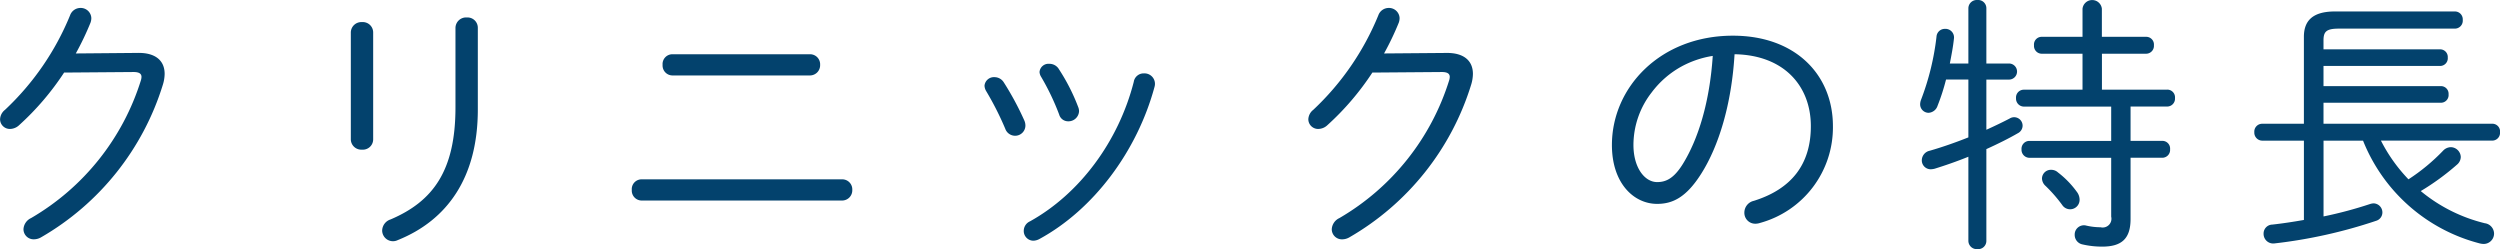
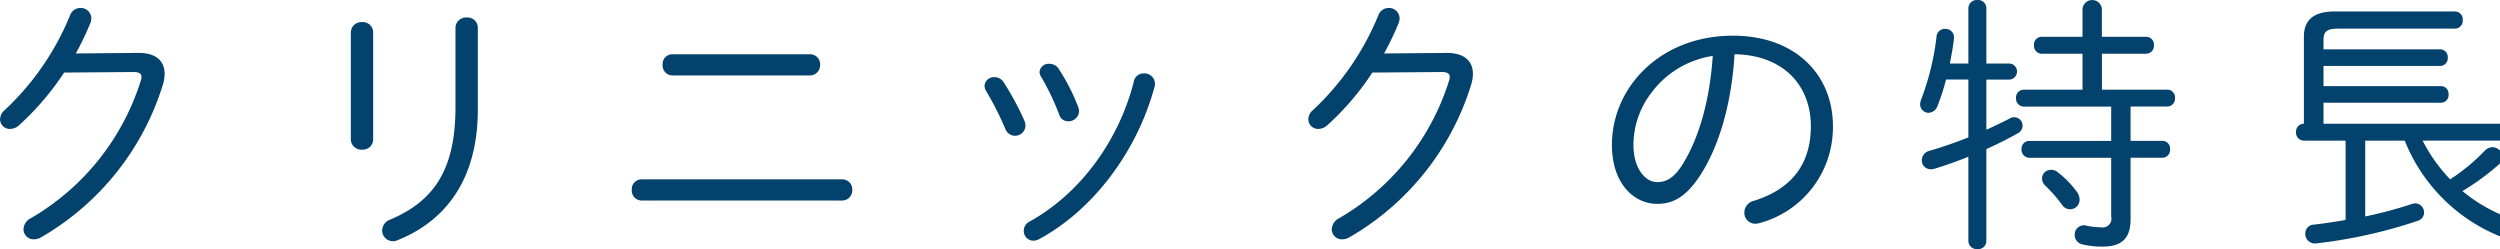
<svg xmlns="http://www.w3.org/2000/svg" width="330.219" height="32.906" viewBox="0 0 330.219 32.906">
  <defs>
    <style>
      .cls-1 {
        fill: #03426d;
        fill-rule: evenodd;
      }
    </style>
  </defs>
-   <path id="クリニックの特長" class="cls-1" d="M16.45,134.249a37.791,37.791,0,0,0,1.944-4.068,1.829,1.829,0,0,0,.108-0.612,1.4,1.4,0,0,0-1.44-1.331,1.458,1.458,0,0,0-1.368.972,35.536,35.536,0,0,1-8.6,12.49,1.667,1.667,0,0,0-.648,1.26,1.292,1.292,0,0,0,1.332,1.26,1.792,1.792,0,0,0,1.188-.5,35.806,35.806,0,0,0,5.939-6.947l9.179-.072c0.72,0,1.044.216,1.044,0.647a1.807,1.807,0,0,1-.072.432A32.118,32.118,0,0,1,10.547,155.99a1.723,1.723,0,0,0-1.008,1.476,1.337,1.337,0,0,0,1.368,1.332,1.927,1.927,0,0,0,.936-0.252,35.267,35.267,0,0,0,16.126-20.23,5.1,5.1,0,0,0,.216-1.367c0-1.764-1.224-2.808-3.528-2.772ZM66.6,141.376c0,8.387-2.988,12.418-8.567,14.794a1.588,1.588,0,0,0-1.116,1.476,1.427,1.427,0,0,0,2.052,1.26c6.551-2.628,10.583-8.279,10.583-17.242v-10.8a1.359,1.359,0,0,0-1.44-1.368,1.4,1.4,0,0,0-1.512,1.368v10.511Zm-10.871-9.9a1.37,1.37,0,0,0-1.476-1.368,1.389,1.389,0,0,0-1.476,1.368v14.146a1.383,1.383,0,0,0,1.476,1.332,1.363,1.363,0,0,0,1.476-1.332V131.477Zm35.461,19.4a1.294,1.294,0,0,0-1.3,1.4,1.312,1.312,0,0,0,1.3,1.4h26.457a1.349,1.349,0,0,0,1.368-1.4,1.33,1.33,0,0,0-1.368-1.4H91.187Zm4.068-16.522a1.294,1.294,0,0,0-1.3,1.4,1.313,1.313,0,0,0,1.3,1.4H113.4a1.349,1.349,0,0,0,1.367-1.4,1.33,1.33,0,0,0-1.367-1.4H95.255ZM139,138.028a1.444,1.444,0,0,0-1.188-.648,1.249,1.249,0,0,0-1.332,1.116,1.492,1.492,0,0,0,.216.72,40.175,40.175,0,0,1,2.52,4.968,1.385,1.385,0,0,0,1.3.936,1.358,1.358,0,0,0,1.367-1.332,1.67,1.67,0,0,0-.144-0.684A38.674,38.674,0,0,0,139,138.028Zm7.271-1.763a1.459,1.459,0,0,0-1.224-.648,1.188,1.188,0,0,0-1.3,1.08,1.36,1.36,0,0,0,.216.647,31.956,31.956,0,0,1,2.376,4.968,1.225,1.225,0,0,0,1.188.9,1.4,1.4,0,0,0,1.44-1.332,1.445,1.445,0,0,0-.108-0.54A25.736,25.736,0,0,0,146.266,136.265Zm9.935,1.691c-2.016,7.919-7.163,14.831-13.715,18.466a1.381,1.381,0,0,0-.828,1.26,1.283,1.283,0,0,0,1.26,1.3,1.752,1.752,0,0,0,.792-0.216c7.163-3.888,12.923-11.591,15.226-20.122a1.385,1.385,0,0,0-1.4-1.763A1.324,1.324,0,0,0,156.2,137.956Zm33.049-3.707a37.794,37.794,0,0,0,1.944-4.068,1.829,1.829,0,0,0,.108-0.612,1.4,1.4,0,0,0-1.44-1.331,1.458,1.458,0,0,0-1.368.972,35.535,35.535,0,0,1-8.6,12.49,1.667,1.667,0,0,0-.648,1.26,1.292,1.292,0,0,0,1.332,1.26,1.792,1.792,0,0,0,1.188-.5,35.805,35.805,0,0,0,5.939-6.947l9.179-.072c0.72,0,1.044.216,1.044,0.647a1.807,1.807,0,0,1-.072.432,32.119,32.119,0,0,1-14.506,18.214,1.723,1.723,0,0,0-1.008,1.476,1.337,1.337,0,0,0,1.368,1.332,1.928,1.928,0,0,0,.936-0.252,35.263,35.263,0,0,0,16.125-20.23,5.1,5.1,0,0,0,.216-1.367c0-1.764-1.223-2.808-3.527-2.772Zm36.073,19.869c2.052,0,3.851-.863,5.831-4,2.3-3.636,4-9.143,4.392-15.766,6.551,0.108,10.078,4.211,10.078,9.5,0,5.075-2.591,8.315-7.523,9.862a1.6,1.6,0,0,0-1.26,1.548,1.437,1.437,0,0,0,1.476,1.476,2,2,0,0,0,.612-0.108,13.083,13.083,0,0,0,9.611-12.778c0-6.8-4.967-11.951-13.21-11.951-9.611,0-15.982,6.839-15.982,14.434C219.348,151.419,222.263,154.118,225.323,154.118Zm7.343-19.545c-0.4,6.083-1.908,10.978-3.96,14.29-1.187,1.908-2.231,2.376-3.383,2.376-1.656,0-3.132-1.908-3.132-4.9A11.311,11.311,0,0,1,224.6,139.4a12.376,12.376,0,0,1,3.923-3.419A12.808,12.808,0,0,1,232.666,134.573Zm33.769,10.762c-1.728.684-3.491,1.3-5.111,1.764a1.307,1.307,0,0,0-1.044,1.26,1.175,1.175,0,0,0,1.188,1.188,2.431,2.431,0,0,0,.5-0.072c1.4-.432,2.951-0.972,4.463-1.584v11.123a1.106,1.106,0,0,0,1.188,1.08,1.087,1.087,0,0,0,1.188-1.08V146.883c1.512-.684,2.951-1.4,4.139-2.087a1.134,1.134,0,0,0,.648-1.008,1.118,1.118,0,0,0-1.728-.936c-0.9.468-1.943,0.972-3.059,1.476V137.7h3.023a1.062,1.062,0,0,0,0-2.123h-3.023v-7.307a1.087,1.087,0,0,0-1.188-1.08,1.106,1.106,0,0,0-1.188,1.08v7.307h-2.448c0.216-1.116.432-2.232,0.54-3.276a1.131,1.131,0,0,0-1.188-1.3,1.1,1.1,0,0,0-1.115,1.044,34.16,34.16,0,0,1-2.052,8.351,1.79,1.79,0,0,0-.108.576,1.121,1.121,0,0,0,1.116,1.116,1.329,1.329,0,0,0,1.188-.936,27.793,27.793,0,0,0,1.115-3.456h2.952v7.631Zm17.638-6.3v-4.751H289.9a1.036,1.036,0,0,0,1.044-1.116,1.018,1.018,0,0,0-1.044-1.116h-5.831v-3.707a1.285,1.285,0,0,0-2.556,0v3.707h-5.4a1.011,1.011,0,0,0-1.008,1.116,1.029,1.029,0,0,0,1.008,1.116h5.4v4.751h-7.775a1.032,1.032,0,0,0-1.008,1.116,1.052,1.052,0,0,0,1.008,1.116H285.3V145.8H274.5a1.039,1.039,0,0,0-1.044,1.116,1.058,1.058,0,0,0,1.044,1.116h10.8v7.775a1.157,1.157,0,0,1-1.4,1.4,8.543,8.543,0,0,1-1.872-.216,1.219,1.219,0,0,0-1.548,1.224,1.279,1.279,0,0,0,1.044,1.26,11.419,11.419,0,0,0,2.592.288c2.52,0,3.743-1.008,3.743-3.636v-8.1h4.176a1.036,1.036,0,0,0,1.044-1.116,1.018,1.018,0,0,0-1.044-1.116h-4.176v-4.535h4.824a1.036,1.036,0,0,0,1.044-1.116,1.018,1.018,0,0,0-1.044-1.116h-8.6Zm-5.831,10.907a1.325,1.325,0,0,0-.9-0.324,1.168,1.168,0,0,0-1.188,1.152,1.372,1.372,0,0,0,.468.972,19.324,19.324,0,0,1,2.2,2.519,1.251,1.251,0,0,0,2.3-.72,1.726,1.726,0,0,0-.36-1.007A12.31,12.31,0,0,0,278.242,149.943Zm32.509-6.407h-5.507a1.039,1.039,0,0,0-1.044,1.116,1.058,1.058,0,0,0,1.044,1.115h5.507v10.475c-1.44.252-2.844,0.468-4.176,0.612a1.181,1.181,0,0,0-1.151,1.188,1.272,1.272,0,0,0,1.439,1.3,65.277,65.277,0,0,0,13.427-2.988,1.151,1.151,0,0,0,.828-1.08,1.2,1.2,0,0,0-1.152-1.224,1.807,1.807,0,0,0-.432.072,54.6,54.6,0,0,1-6.191,1.656V145.767h5.219a22.715,22.715,0,0,0,15.406,13.571,2.431,2.431,0,0,0,.5.072,1.375,1.375,0,0,0,1.4-1.368,1.4,1.4,0,0,0-1.224-1.368,21.1,21.1,0,0,1-8.459-4.247,32.526,32.526,0,0,0,4.787-3.492,1.361,1.361,0,0,0,.5-1.008,1.346,1.346,0,0,0-1.331-1.3,1.445,1.445,0,0,0-1.008.468,25.717,25.717,0,0,1-4.572,3.78,21.291,21.291,0,0,1-3.635-5.112h14.686a1.036,1.036,0,0,0,1.044-1.115,1.018,1.018,0,0,0-1.044-1.116H313.343v-2.772h15.478a1.018,1.018,0,0,0,1.044-1.116,1.008,1.008,0,0,0-1.044-1.08H313.343v-2.663h15.37a1.018,1.018,0,0,0,1.044-1.116,1.008,1.008,0,0,0-1.044-1.08h-15.37v-1.152c0-1.152.324-1.584,2.015-1.584h15.334a1.048,1.048,0,0,0,1.044-1.152,1.036,1.036,0,0,0-1.044-1.115H314.854c-3.059,0-4.1,1.331-4.1,3.347v11.483Z" transform="translate(-6.438 -127.188)" />
+   <path id="クリニックの特長" class="cls-1" d="M16.45,134.249a37.791,37.791,0,0,0,1.944-4.068,1.829,1.829,0,0,0,.108-0.612,1.4,1.4,0,0,0-1.44-1.331,1.458,1.458,0,0,0-1.368.972,35.536,35.536,0,0,1-8.6,12.49,1.667,1.667,0,0,0-.648,1.26,1.292,1.292,0,0,0,1.332,1.26,1.792,1.792,0,0,0,1.188-.5,35.806,35.806,0,0,0,5.939-6.947l9.179-.072c0.72,0,1.044.216,1.044,0.647a1.807,1.807,0,0,1-.072.432A32.118,32.118,0,0,1,10.547,155.99a1.723,1.723,0,0,0-1.008,1.476,1.337,1.337,0,0,0,1.368,1.332,1.927,1.927,0,0,0,.936-0.252,35.267,35.267,0,0,0,16.126-20.23,5.1,5.1,0,0,0,.216-1.367c0-1.764-1.224-2.808-3.528-2.772ZM66.6,141.376c0,8.387-2.988,12.418-8.567,14.794a1.588,1.588,0,0,0-1.116,1.476,1.427,1.427,0,0,0,2.052,1.26c6.551-2.628,10.583-8.279,10.583-17.242v-10.8a1.359,1.359,0,0,0-1.44-1.368,1.4,1.4,0,0,0-1.512,1.368v10.511Zm-10.871-9.9a1.37,1.37,0,0,0-1.476-1.368,1.389,1.389,0,0,0-1.476,1.368v14.146a1.383,1.383,0,0,0,1.476,1.332,1.363,1.363,0,0,0,1.476-1.332V131.477Zm35.461,19.4a1.294,1.294,0,0,0-1.3,1.4,1.312,1.312,0,0,0,1.3,1.4h26.457a1.349,1.349,0,0,0,1.368-1.4,1.33,1.33,0,0,0-1.368-1.4H91.187Zm4.068-16.522a1.294,1.294,0,0,0-1.3,1.4,1.313,1.313,0,0,0,1.3,1.4H113.4a1.349,1.349,0,0,0,1.367-1.4,1.33,1.33,0,0,0-1.367-1.4H95.255ZM139,138.028a1.444,1.444,0,0,0-1.188-.648,1.249,1.249,0,0,0-1.332,1.116,1.492,1.492,0,0,0,.216.72,40.175,40.175,0,0,1,2.52,4.968,1.385,1.385,0,0,0,1.3.936,1.358,1.358,0,0,0,1.367-1.332,1.67,1.67,0,0,0-.144-0.684A38.674,38.674,0,0,0,139,138.028Zm7.271-1.763a1.459,1.459,0,0,0-1.224-.648,1.188,1.188,0,0,0-1.3,1.08,1.36,1.36,0,0,0,.216.647,31.956,31.956,0,0,1,2.376,4.968,1.225,1.225,0,0,0,1.188.9,1.4,1.4,0,0,0,1.44-1.332,1.445,1.445,0,0,0-.108-0.54A25.736,25.736,0,0,0,146.266,136.265Zm9.935,1.691c-2.016,7.919-7.163,14.831-13.715,18.466a1.381,1.381,0,0,0-.828,1.26,1.283,1.283,0,0,0,1.26,1.3,1.752,1.752,0,0,0,.792-0.216c7.163-3.888,12.923-11.591,15.226-20.122a1.385,1.385,0,0,0-1.4-1.763A1.324,1.324,0,0,0,156.2,137.956Zm33.049-3.707a37.794,37.794,0,0,0,1.944-4.068,1.829,1.829,0,0,0,.108-0.612,1.4,1.4,0,0,0-1.44-1.331,1.458,1.458,0,0,0-1.368.972,35.535,35.535,0,0,1-8.6,12.49,1.667,1.667,0,0,0-.648,1.26,1.292,1.292,0,0,0,1.332,1.26,1.792,1.792,0,0,0,1.188-.5,35.805,35.805,0,0,0,5.939-6.947l9.179-.072c0.72,0,1.044.216,1.044,0.647a1.807,1.807,0,0,1-.072.432,32.119,32.119,0,0,1-14.506,18.214,1.723,1.723,0,0,0-1.008,1.476,1.337,1.337,0,0,0,1.368,1.332,1.928,1.928,0,0,0,.936-0.252,35.263,35.263,0,0,0,16.125-20.23,5.1,5.1,0,0,0,.216-1.367c0-1.764-1.223-2.808-3.527-2.772Zm36.073,19.869c2.052,0,3.851-.863,5.831-4,2.3-3.636,4-9.143,4.392-15.766,6.551,0.108,10.078,4.211,10.078,9.5,0,5.075-2.591,8.315-7.523,9.862a1.6,1.6,0,0,0-1.26,1.548,1.437,1.437,0,0,0,1.476,1.476,2,2,0,0,0,.612-0.108,13.083,13.083,0,0,0,9.611-12.778c0-6.8-4.967-11.951-13.21-11.951-9.611,0-15.982,6.839-15.982,14.434C219.348,151.419,222.263,154.118,225.323,154.118Zm7.343-19.545c-0.4,6.083-1.908,10.978-3.96,14.29-1.187,1.908-2.231,2.376-3.383,2.376-1.656,0-3.132-1.908-3.132-4.9A11.311,11.311,0,0,1,224.6,139.4a12.376,12.376,0,0,1,3.923-3.419A12.808,12.808,0,0,1,232.666,134.573Zm33.769,10.762c-1.728.684-3.491,1.3-5.111,1.764a1.307,1.307,0,0,0-1.044,1.26,1.175,1.175,0,0,0,1.188,1.188,2.431,2.431,0,0,0,.5-0.072c1.4-.432,2.951-0.972,4.463-1.584v11.123a1.106,1.106,0,0,0,1.188,1.08,1.087,1.087,0,0,0,1.188-1.08V146.883c1.512-.684,2.951-1.4,4.139-2.087a1.134,1.134,0,0,0,.648-1.008,1.118,1.118,0,0,0-1.728-.936c-0.9.468-1.943,0.972-3.059,1.476V137.7h3.023a1.062,1.062,0,0,0,0-2.123h-3.023v-7.307a1.087,1.087,0,0,0-1.188-1.08,1.106,1.106,0,0,0-1.188,1.08v7.307h-2.448c0.216-1.116.432-2.232,0.54-3.276a1.131,1.131,0,0,0-1.188-1.3,1.1,1.1,0,0,0-1.115,1.044,34.16,34.16,0,0,1-2.052,8.351,1.79,1.79,0,0,0-.108.576,1.121,1.121,0,0,0,1.116,1.116,1.329,1.329,0,0,0,1.188-.936,27.793,27.793,0,0,0,1.115-3.456h2.952v7.631Zm17.638-6.3v-4.751H289.9a1.036,1.036,0,0,0,1.044-1.116,1.018,1.018,0,0,0-1.044-1.116h-5.831v-3.707a1.285,1.285,0,0,0-2.556,0v3.707h-5.4a1.011,1.011,0,0,0-1.008,1.116,1.029,1.029,0,0,0,1.008,1.116h5.4v4.751h-7.775a1.032,1.032,0,0,0-1.008,1.116,1.052,1.052,0,0,0,1.008,1.116H285.3V145.8H274.5a1.039,1.039,0,0,0-1.044,1.116,1.058,1.058,0,0,0,1.044,1.116h10.8v7.775a1.157,1.157,0,0,1-1.4,1.4,8.543,8.543,0,0,1-1.872-.216,1.219,1.219,0,0,0-1.548,1.224,1.279,1.279,0,0,0,1.044,1.26,11.419,11.419,0,0,0,2.592.288c2.52,0,3.743-1.008,3.743-3.636v-8.1h4.176a1.036,1.036,0,0,0,1.044-1.116,1.018,1.018,0,0,0-1.044-1.116h-4.176v-4.535h4.824a1.036,1.036,0,0,0,1.044-1.116,1.018,1.018,0,0,0-1.044-1.116h-8.6Zm-5.831,10.907a1.325,1.325,0,0,0-.9-0.324,1.168,1.168,0,0,0-1.188,1.152,1.372,1.372,0,0,0,.468.972,19.324,19.324,0,0,1,2.2,2.519,1.251,1.251,0,0,0,2.3-.72,1.726,1.726,0,0,0-.36-1.007A12.31,12.31,0,0,0,278.242,149.943Zm32.509-6.407a1.039,1.039,0,0,0-1.044,1.116,1.058,1.058,0,0,0,1.044,1.115h5.507v10.475c-1.44.252-2.844,0.468-4.176,0.612a1.181,1.181,0,0,0-1.151,1.188,1.272,1.272,0,0,0,1.439,1.3,65.277,65.277,0,0,0,13.427-2.988,1.151,1.151,0,0,0,.828-1.08,1.2,1.2,0,0,0-1.152-1.224,1.807,1.807,0,0,0-.432.072,54.6,54.6,0,0,1-6.191,1.656V145.767h5.219a22.715,22.715,0,0,0,15.406,13.571,2.431,2.431,0,0,0,.5.072,1.375,1.375,0,0,0,1.4-1.368,1.4,1.4,0,0,0-1.224-1.368,21.1,21.1,0,0,1-8.459-4.247,32.526,32.526,0,0,0,4.787-3.492,1.361,1.361,0,0,0,.5-1.008,1.346,1.346,0,0,0-1.331-1.3,1.445,1.445,0,0,0-1.008.468,25.717,25.717,0,0,1-4.572,3.78,21.291,21.291,0,0,1-3.635-5.112h14.686a1.036,1.036,0,0,0,1.044-1.115,1.018,1.018,0,0,0-1.044-1.116H313.343v-2.772h15.478a1.018,1.018,0,0,0,1.044-1.116,1.008,1.008,0,0,0-1.044-1.08H313.343v-2.663h15.37a1.018,1.018,0,0,0,1.044-1.116,1.008,1.008,0,0,0-1.044-1.08h-15.37v-1.152c0-1.152.324-1.584,2.015-1.584h15.334a1.048,1.048,0,0,0,1.044-1.152,1.036,1.036,0,0,0-1.044-1.115H314.854c-3.059,0-4.1,1.331-4.1,3.347v11.483Z" transform="translate(-6.438 -127.188)" />
</svg>